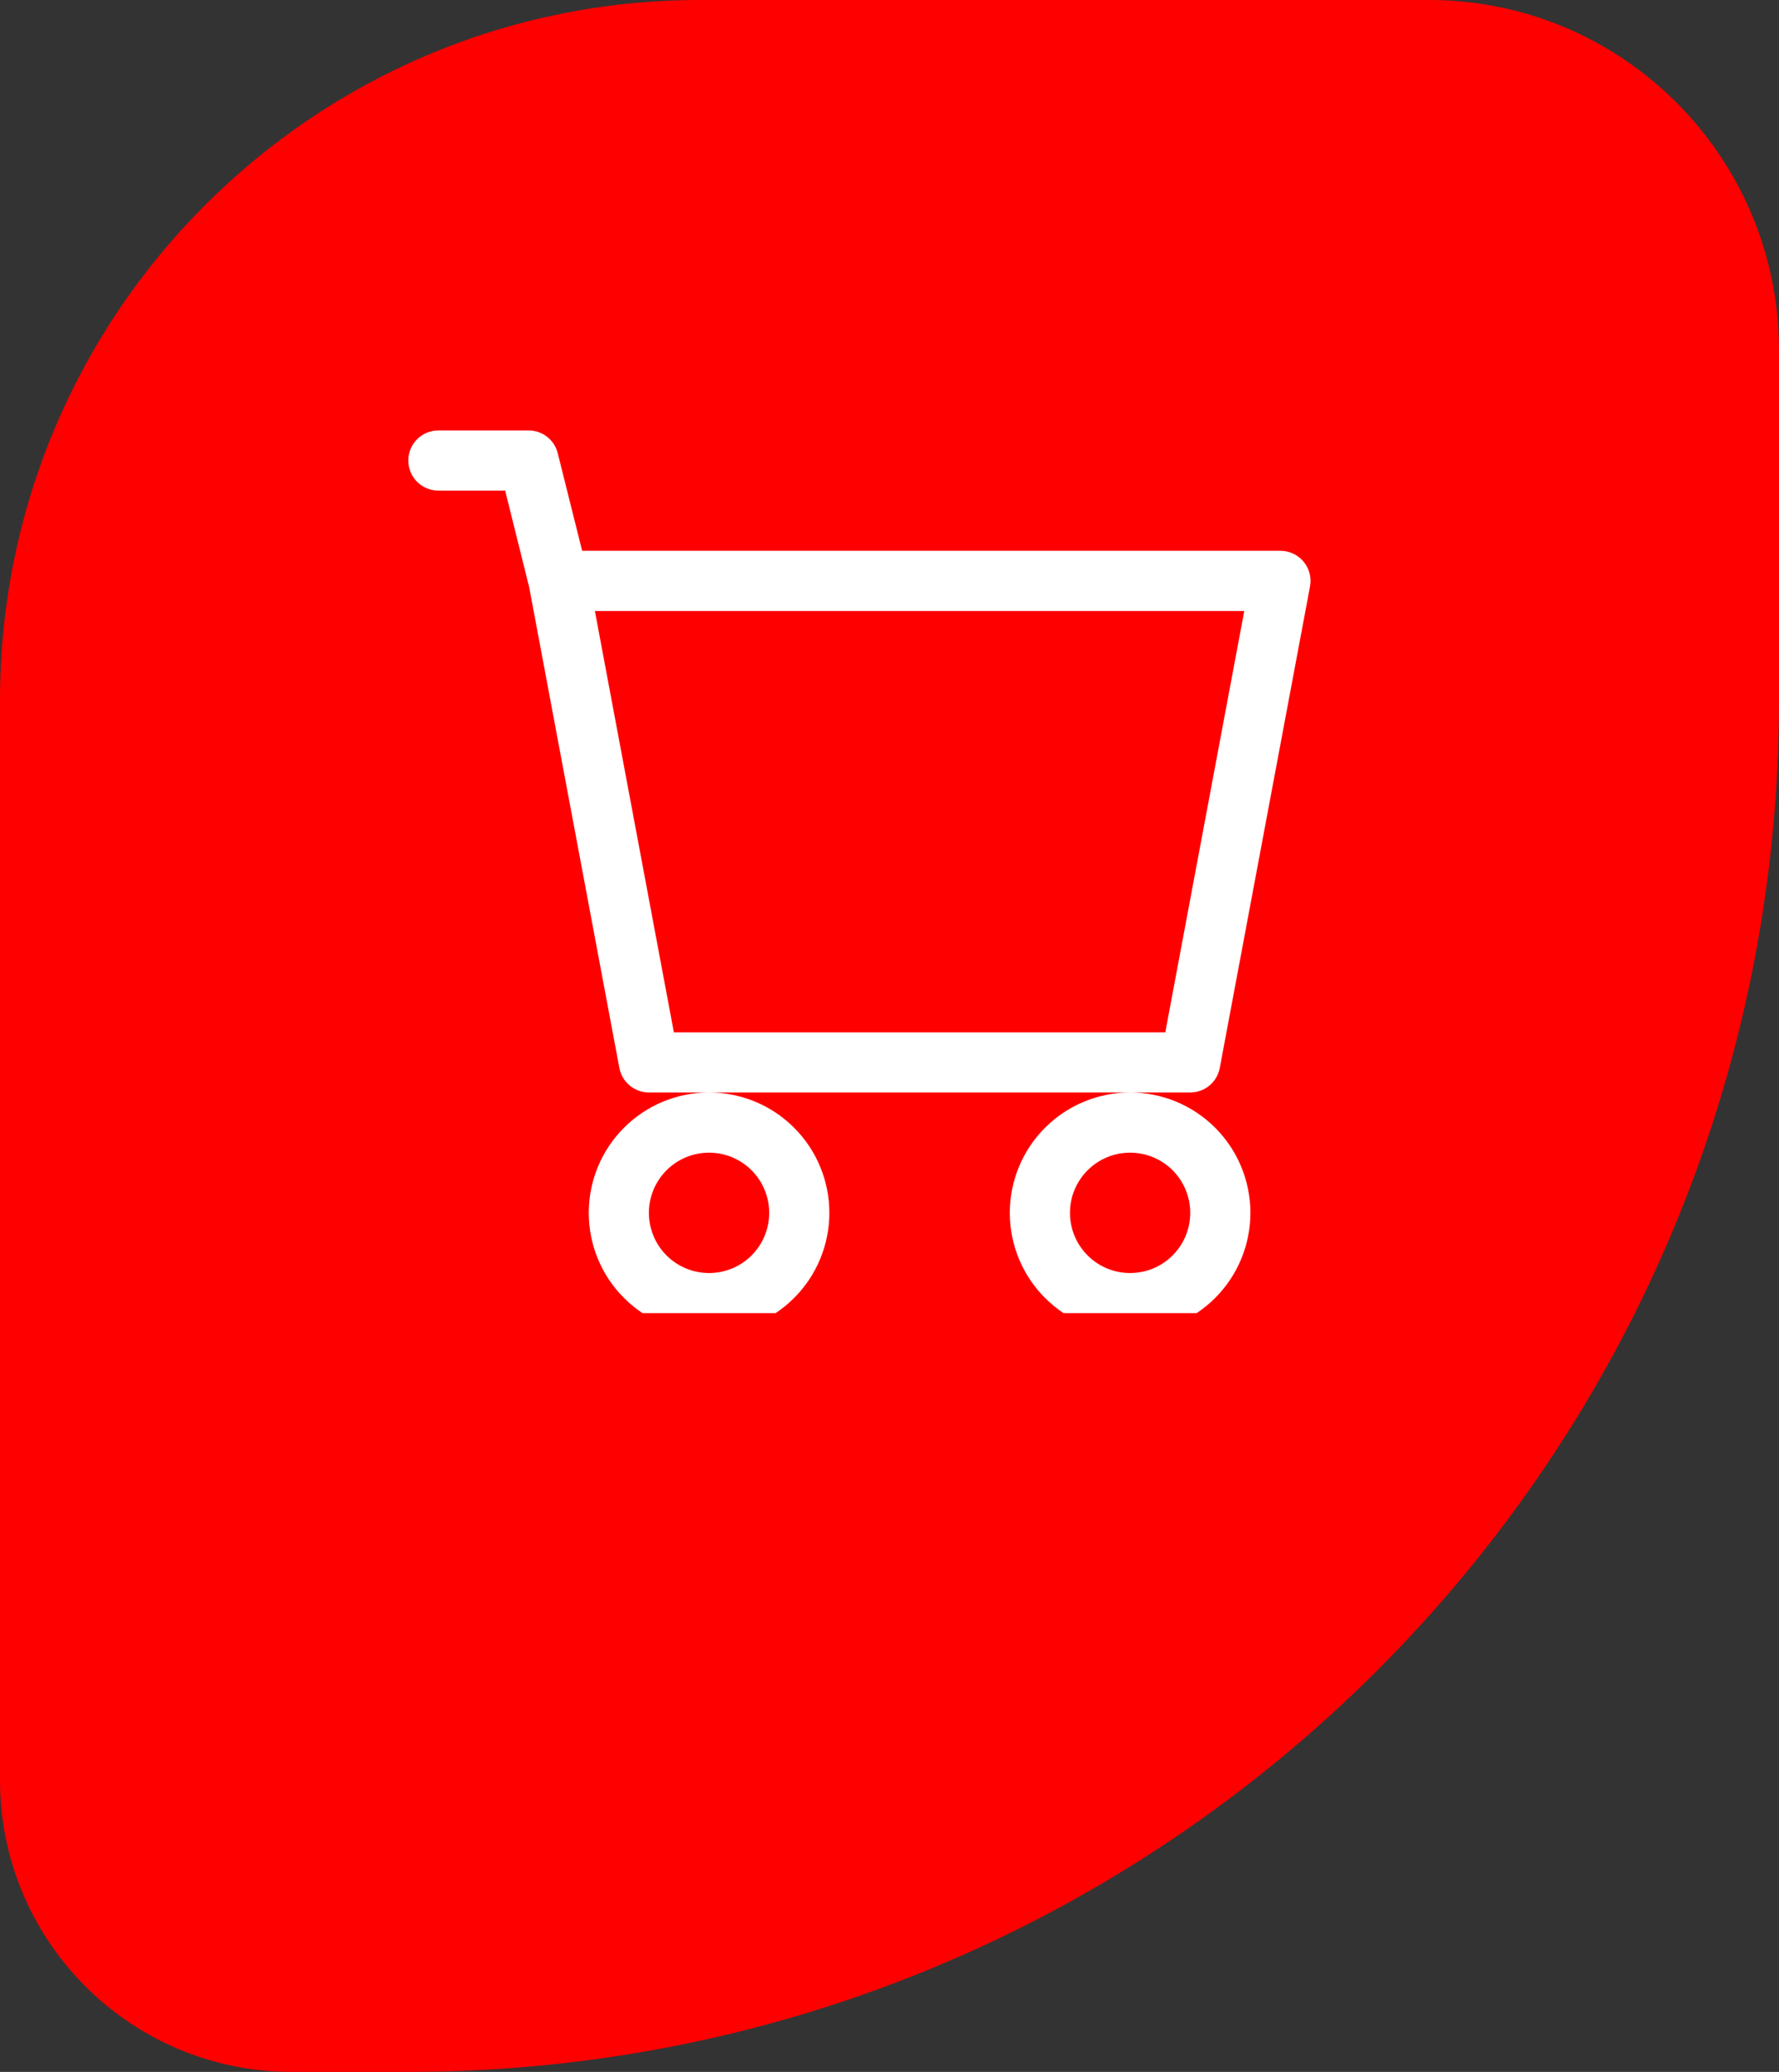
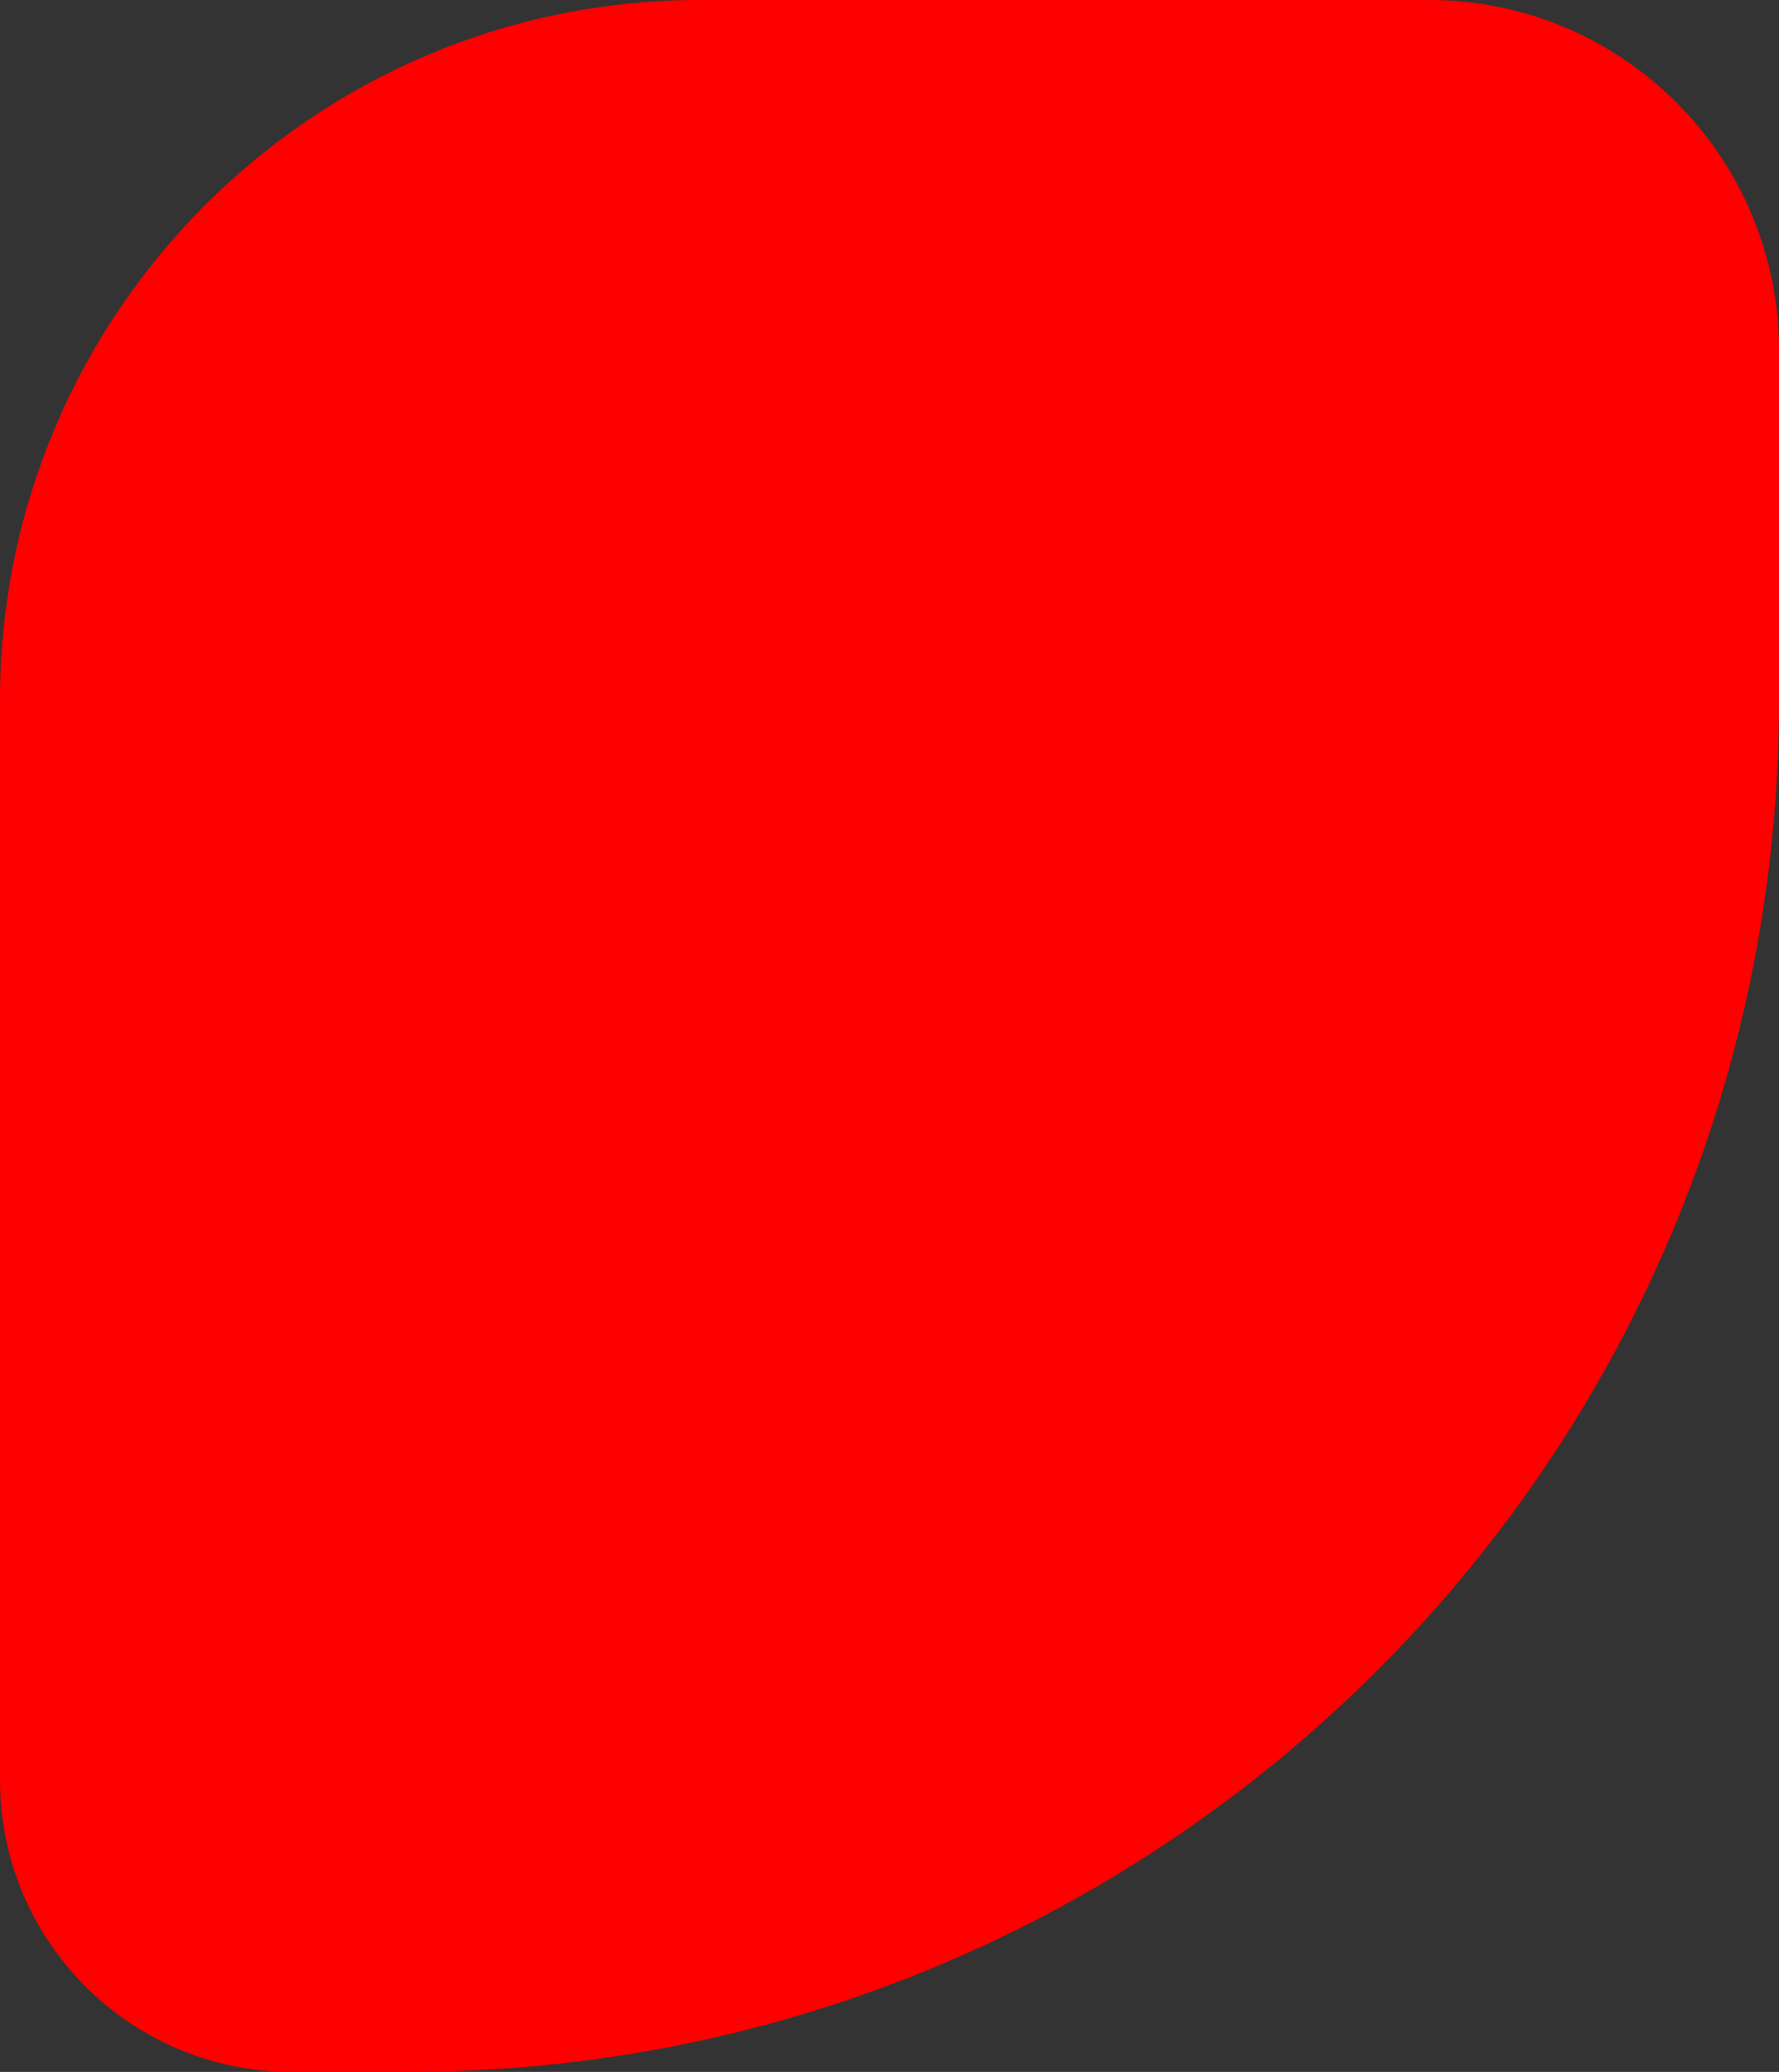
<svg xmlns="http://www.w3.org/2000/svg" width="61" height="71" viewBox="0 0 61 71" fill="none">
  <rect x="0" y="0" width="61" height="71" fill="#333333" stroke="none" />
  <path d="M0 24C0 10.745 10.745 0 24 0H49C55.627 0 61 5.373 61 12V24C61 49.957 39.957 71 14 71H10C4.477 71 0 66.523 0 61V24Z" fill="#FF0000" />
  <g clip-path="url(#clip0_3_99)">
-     <path d="M14 15.781C14 15.508 14.109 15.245 14.302 15.052C14.495 14.859 14.758 14.75 15.031 14.75H18.125C18.355 14.75 18.578 14.827 18.76 14.969C18.941 15.11 19.07 15.309 19.125 15.532L19.961 18.875H43.906C44.058 18.875 44.207 18.909 44.344 18.973C44.481 19.038 44.602 19.131 44.699 19.248C44.796 19.364 44.865 19.501 44.904 19.647C44.941 19.794 44.947 19.947 44.919 20.096L41.825 36.596C41.781 36.832 41.656 37.046 41.471 37.199C41.286 37.353 41.053 37.437 40.812 37.438H22.25C22.01 37.437 21.777 37.353 21.592 37.199C21.407 37.046 21.282 36.832 21.237 36.596L18.146 20.127L17.321 16.812H15.031C14.758 16.812 14.495 16.704 14.302 16.511C14.109 16.317 14 16.055 14 15.781ZM20.398 20.938L23.106 35.375H39.957L42.665 20.938H20.398ZM24.312 37.438C23.218 37.438 22.169 37.872 21.396 38.646C20.622 39.419 20.188 40.468 20.188 41.562C20.188 42.657 20.622 43.706 21.396 44.479C22.169 45.253 23.218 45.688 24.312 45.688C25.407 45.688 26.456 45.253 27.229 44.479C28.003 43.706 28.438 42.657 28.438 41.562C28.438 40.468 28.003 39.419 27.229 38.646C26.456 37.872 25.407 37.438 24.312 37.438ZM38.75 37.438C37.656 37.438 36.607 37.872 35.833 38.646C35.06 39.419 34.625 40.468 34.625 41.562C34.625 42.657 35.06 43.706 35.833 44.479C36.607 45.253 37.656 45.688 38.75 45.688C39.844 45.688 40.893 45.253 41.667 44.479C42.44 43.706 42.875 42.657 42.875 41.562C42.875 40.468 42.44 39.419 41.667 38.646C40.893 37.872 39.844 37.438 38.75 37.438ZM24.312 39.5C24.86 39.5 25.384 39.717 25.771 40.104C26.158 40.491 26.375 41.016 26.375 41.562C26.375 42.109 26.158 42.634 25.771 43.021C25.384 43.408 24.86 43.625 24.312 43.625C23.765 43.625 23.241 43.408 22.854 43.021C22.467 42.634 22.25 42.109 22.25 41.562C22.25 41.016 22.467 40.491 22.854 40.104C23.241 39.717 23.765 39.5 24.312 39.5ZM38.75 39.5C39.297 39.5 39.822 39.717 40.208 40.104C40.595 40.491 40.812 41.016 40.812 41.562C40.812 42.109 40.595 42.634 40.208 43.021C39.822 43.408 39.297 43.625 38.75 43.625C38.203 43.625 37.678 43.408 37.292 43.021C36.905 42.634 36.688 42.109 36.688 41.562C36.688 41.016 36.905 40.491 37.292 40.104C37.678 39.717 38.203 39.5 38.75 39.5Z" fill="white" />
-   </g>
+     </g>
  <defs>
    <clipPath id="clip0_3_99">
      <rect width="33" height="33" fill="white" transform="translate(14 12)" />
    </clipPath>
  </defs>
</svg>